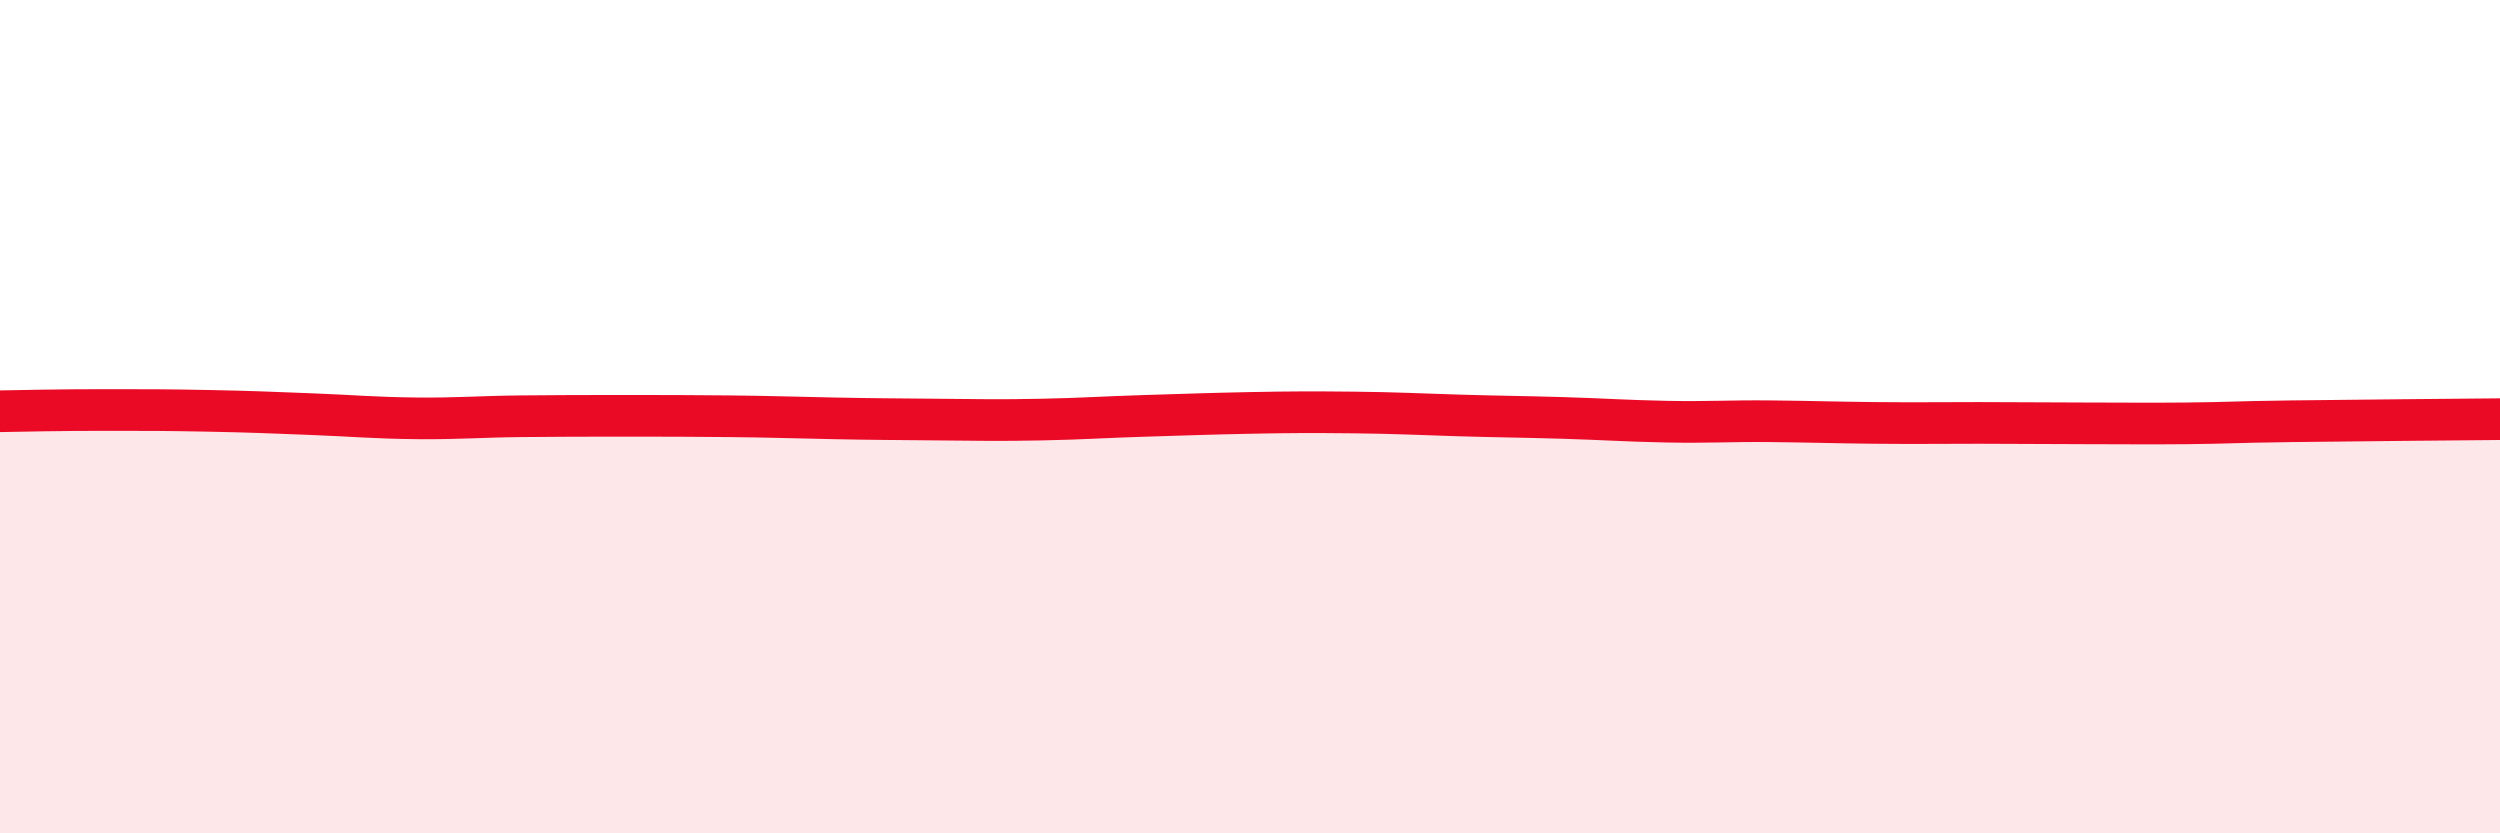
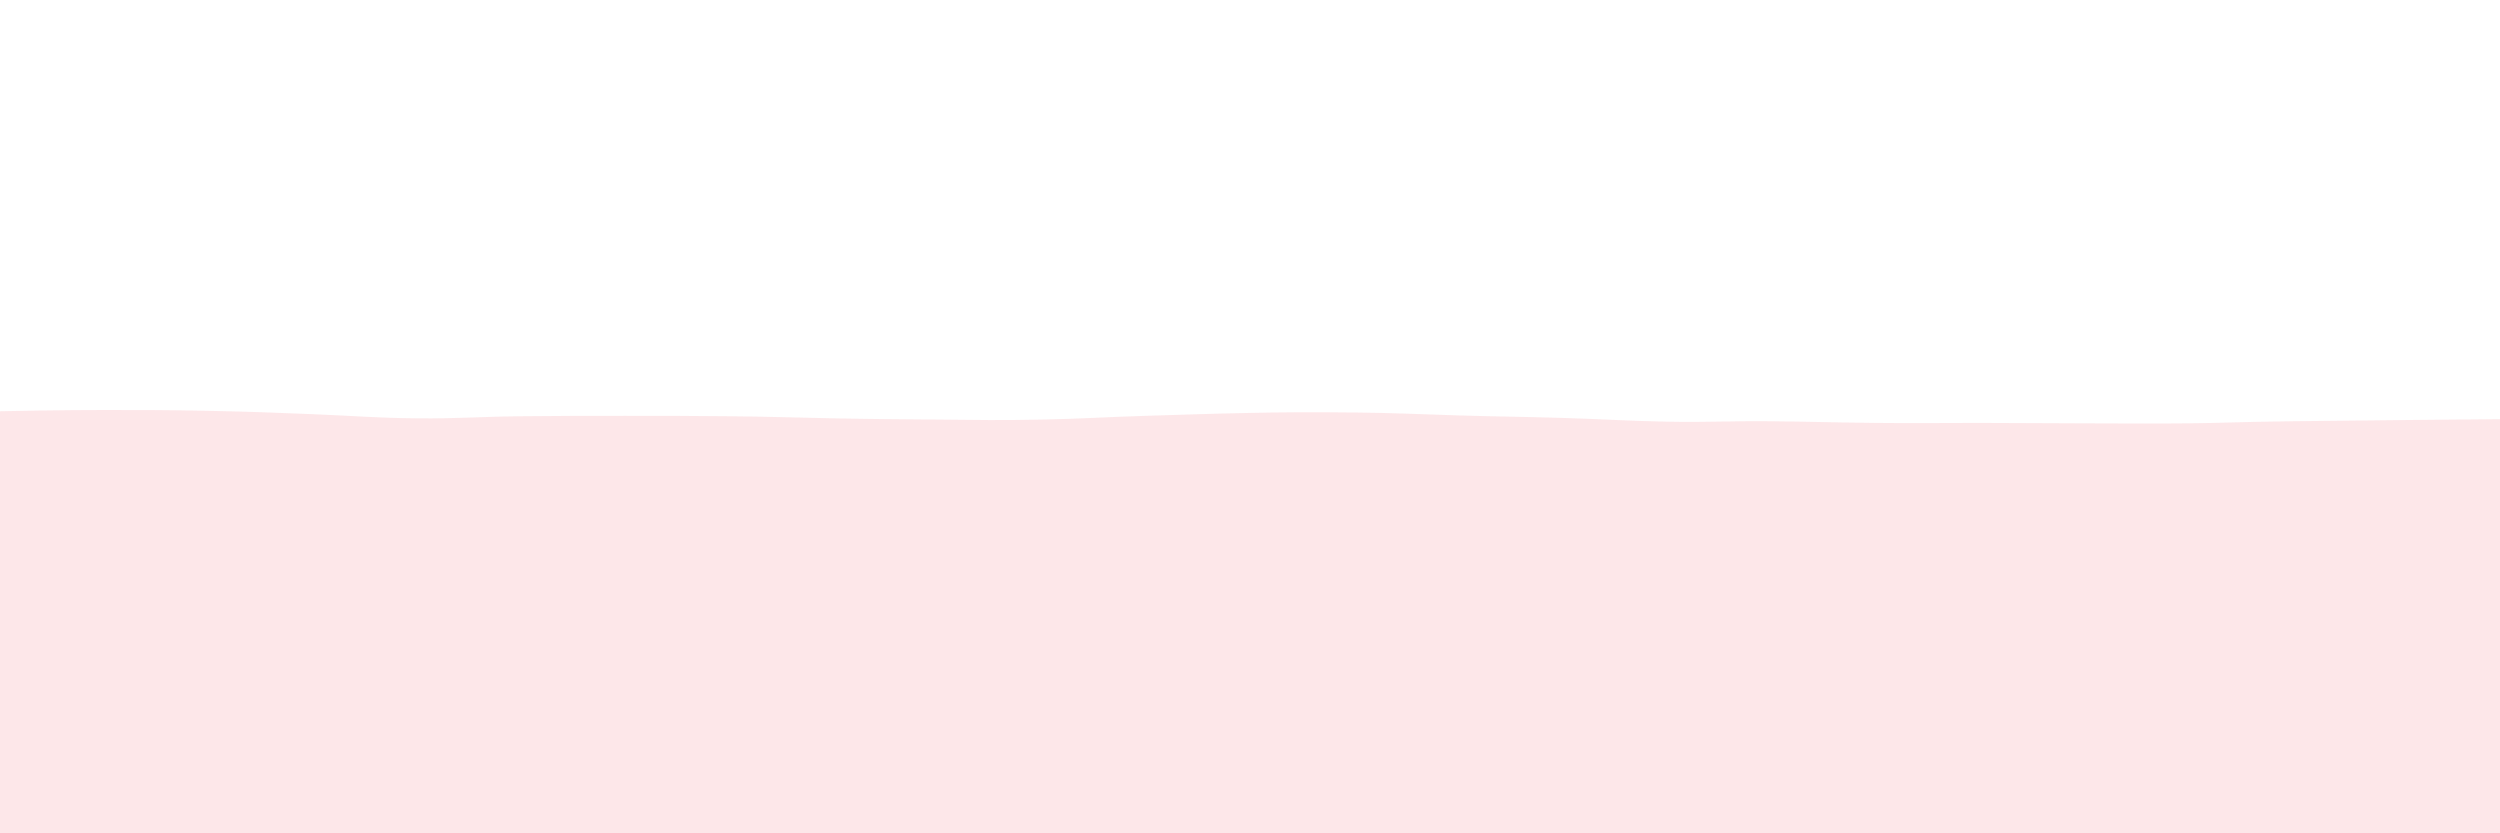
<svg xmlns="http://www.w3.org/2000/svg" width="60" height="20" viewBox="0 0 60 20">
  <path d="M 0,9.87 C 0.5,9.86 1.5,9.84 2.5,9.84 C 3.5,9.84 4,9.84 5,9.86 C 6,9.88 6.5,9.9 7.5,9.94 C 8.5,9.98 9,10.03 10,10.04 C 11,10.05 11.5,10 12.5,9.99 C 13.5,9.98 14,9.98 15,9.98 C 16,9.98 16.5,9.98 17.5,9.99 C 18.5,10 19,10.02 20,10.04 C 21,10.06 21.5,10.06 22.5,10.07 C 23.5,10.08 24,10.09 25,10.07 C 26,10.05 26.5,10.01 27.5,9.98 C 28.5,9.95 29,9.93 30,9.91 C 31,9.89 31.5,9.89 32.5,9.9 C 33.5,9.91 34,9.94 35,9.97 C 36,10 36.5,10 37.5,10.03 C 38.5,10.06 39,10.1 40,10.12 C 41,10.14 41.5,10.1 42.5,10.11 C 43.5,10.12 44,10.14 45,10.15 C 46,10.16 46.5,10.15 47.5,10.15 C 48.5,10.15 49,10.16 50,10.16 C 51,10.16 51.5,10.17 52.5,10.16 C 53.5,10.15 53.5,10.13 55,10.11 C 56.5,10.09 59,10.07 60,10.06L60 20L0 20Z" fill="#EB0A25" opacity="0.1" stroke-linecap="round" stroke-linejoin="round" />
-   <path d="M 0,9.87 C 0.5,9.86 1.5,9.84 2.5,9.84 C 3.5,9.84 4,9.84 5,9.86 C 6,9.88 6.5,9.9 7.5,9.94 C 8.5,9.98 9,10.03 10,10.04 C 11,10.05 11.5,10 12.5,9.99 C 13.5,9.98 14,9.98 15,9.98 C 16,9.98 16.5,9.98 17.5,9.99 C 18.5,10 19,10.02 20,10.04 C 21,10.06 21.5,10.06 22.5,10.07 C 23.5,10.08 24,10.09 25,10.07 C 26,10.05 26.5,10.01 27.5,9.98 C 28.5,9.95 29,9.93 30,9.91 C 31,9.89 31.5,9.89 32.5,9.9 C 33.5,9.91 34,9.94 35,9.97 C 36,10 36.5,10 37.5,10.03 C 38.5,10.06 39,10.1 40,10.12 C 41,10.14 41.5,10.1 42.5,10.11 C 43.5,10.12 44,10.14 45,10.15 C 46,10.16 46.5,10.15 47.5,10.15 C 48.5,10.15 49,10.16 50,10.16 C 51,10.16 51.5,10.17 52.5,10.16 C 53.5,10.15 53.5,10.13 55,10.11 C 56.5,10.09 59,10.07 60,10.06" stroke="#EB0A25" stroke-width="1" fill="none" stroke-linecap="round" stroke-linejoin="round" />
</svg>